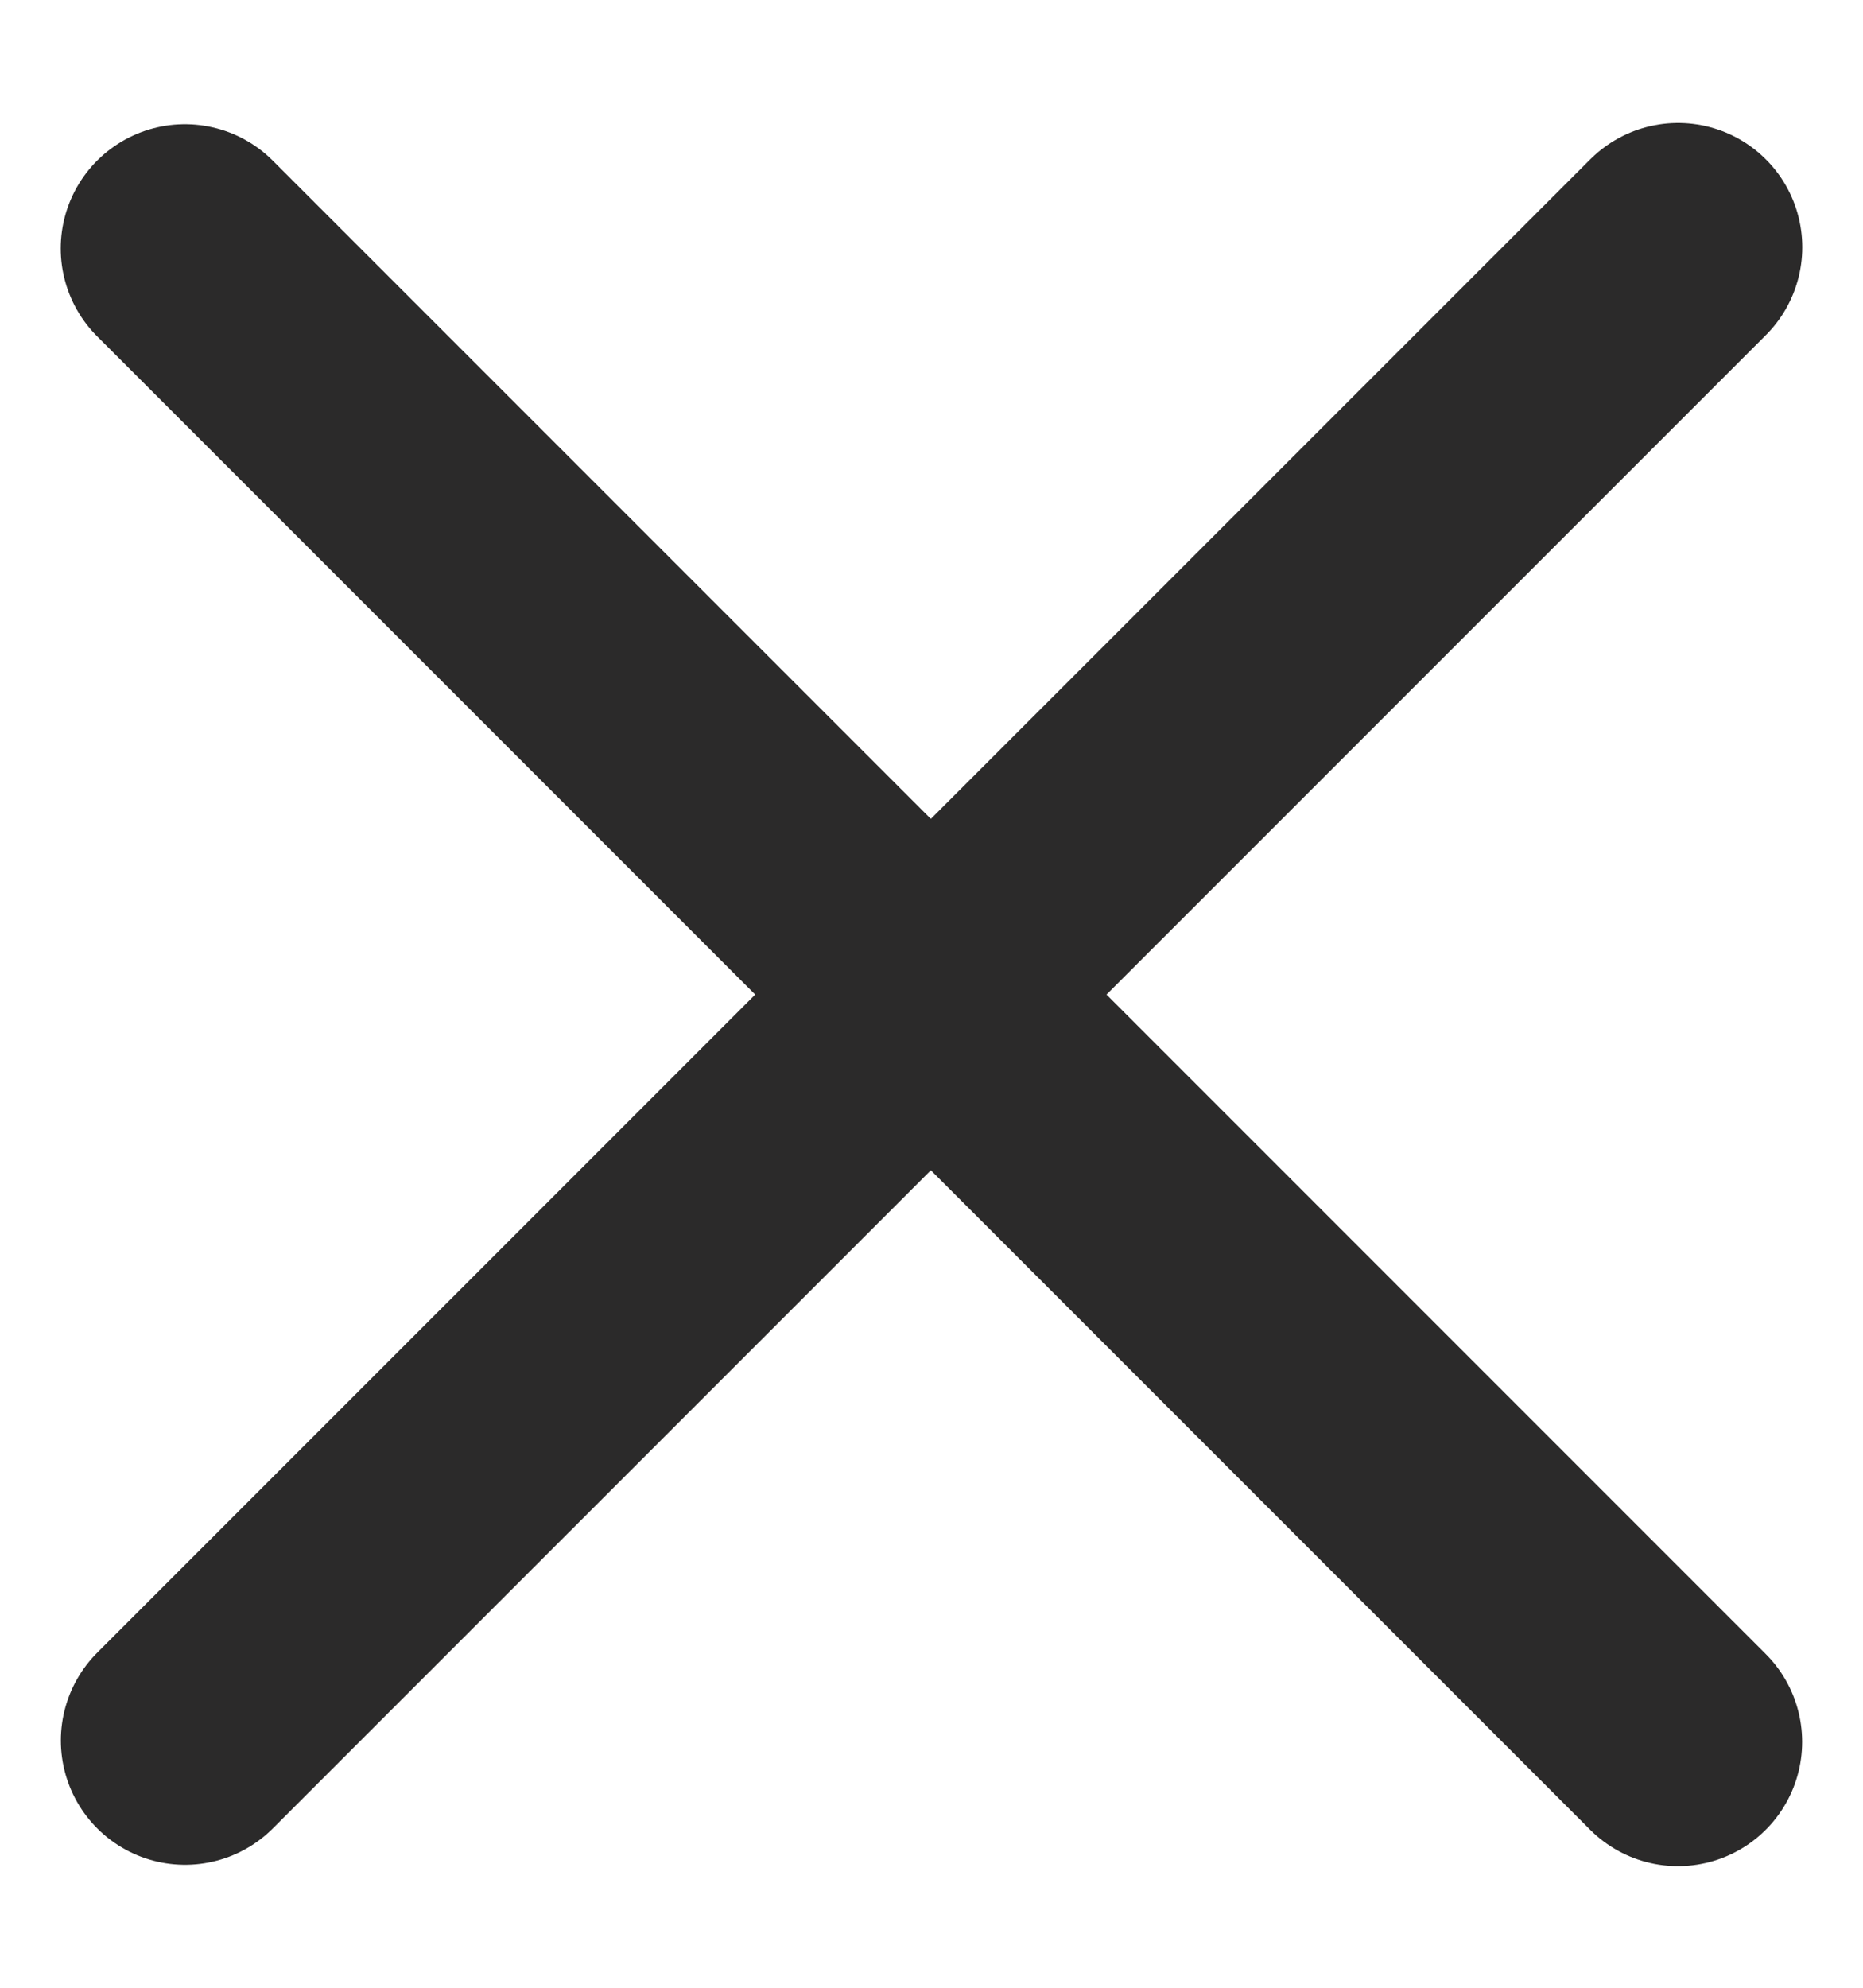
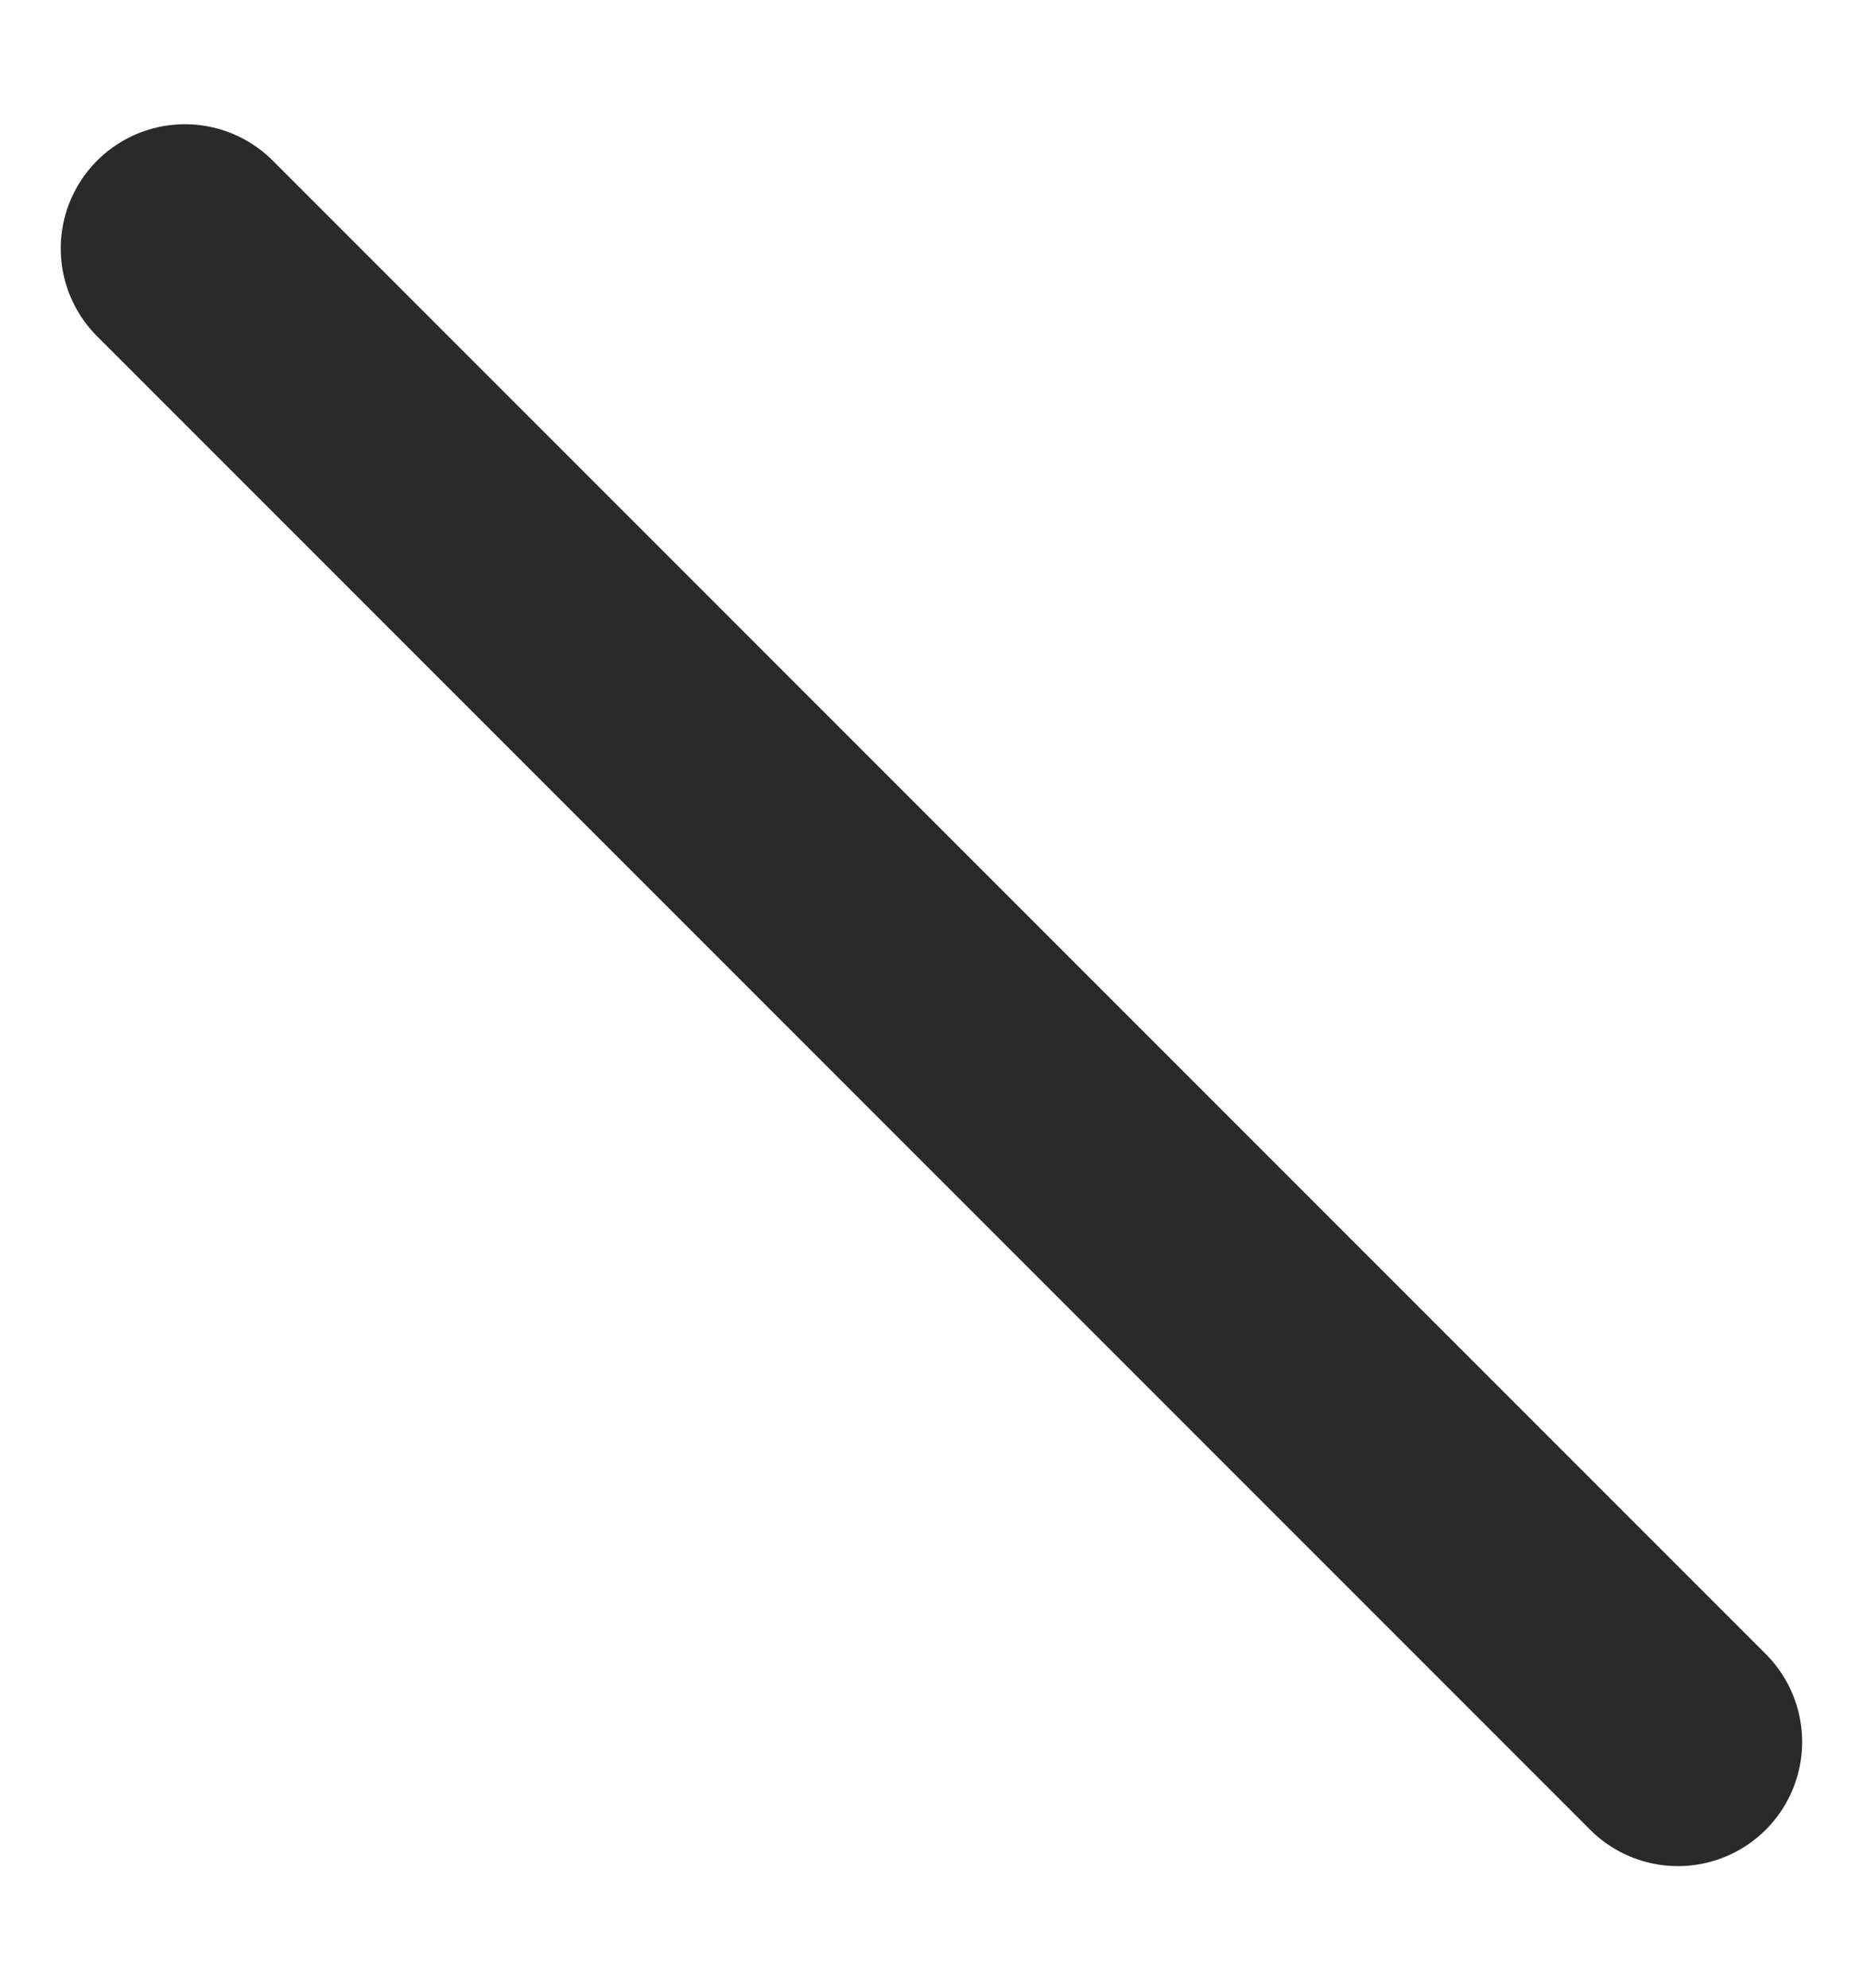
<svg xmlns="http://www.w3.org/2000/svg" width="15" height="16" viewBox="0 0 15 16" fill="none">
  <g id="Frame 222">
    <g id="Group 168">
-       <path id="Line 8" d="M1.49 14.01L13.511 1.99" stroke="#2B2A2A" stroke-width="2" stroke-linecap="round" />
      <path id="Line 10" d="M13.51 14.021L1.489 2" stroke="#2B2A2A" stroke-width="2" stroke-linecap="round" />
    </g>
  </g>
</svg>